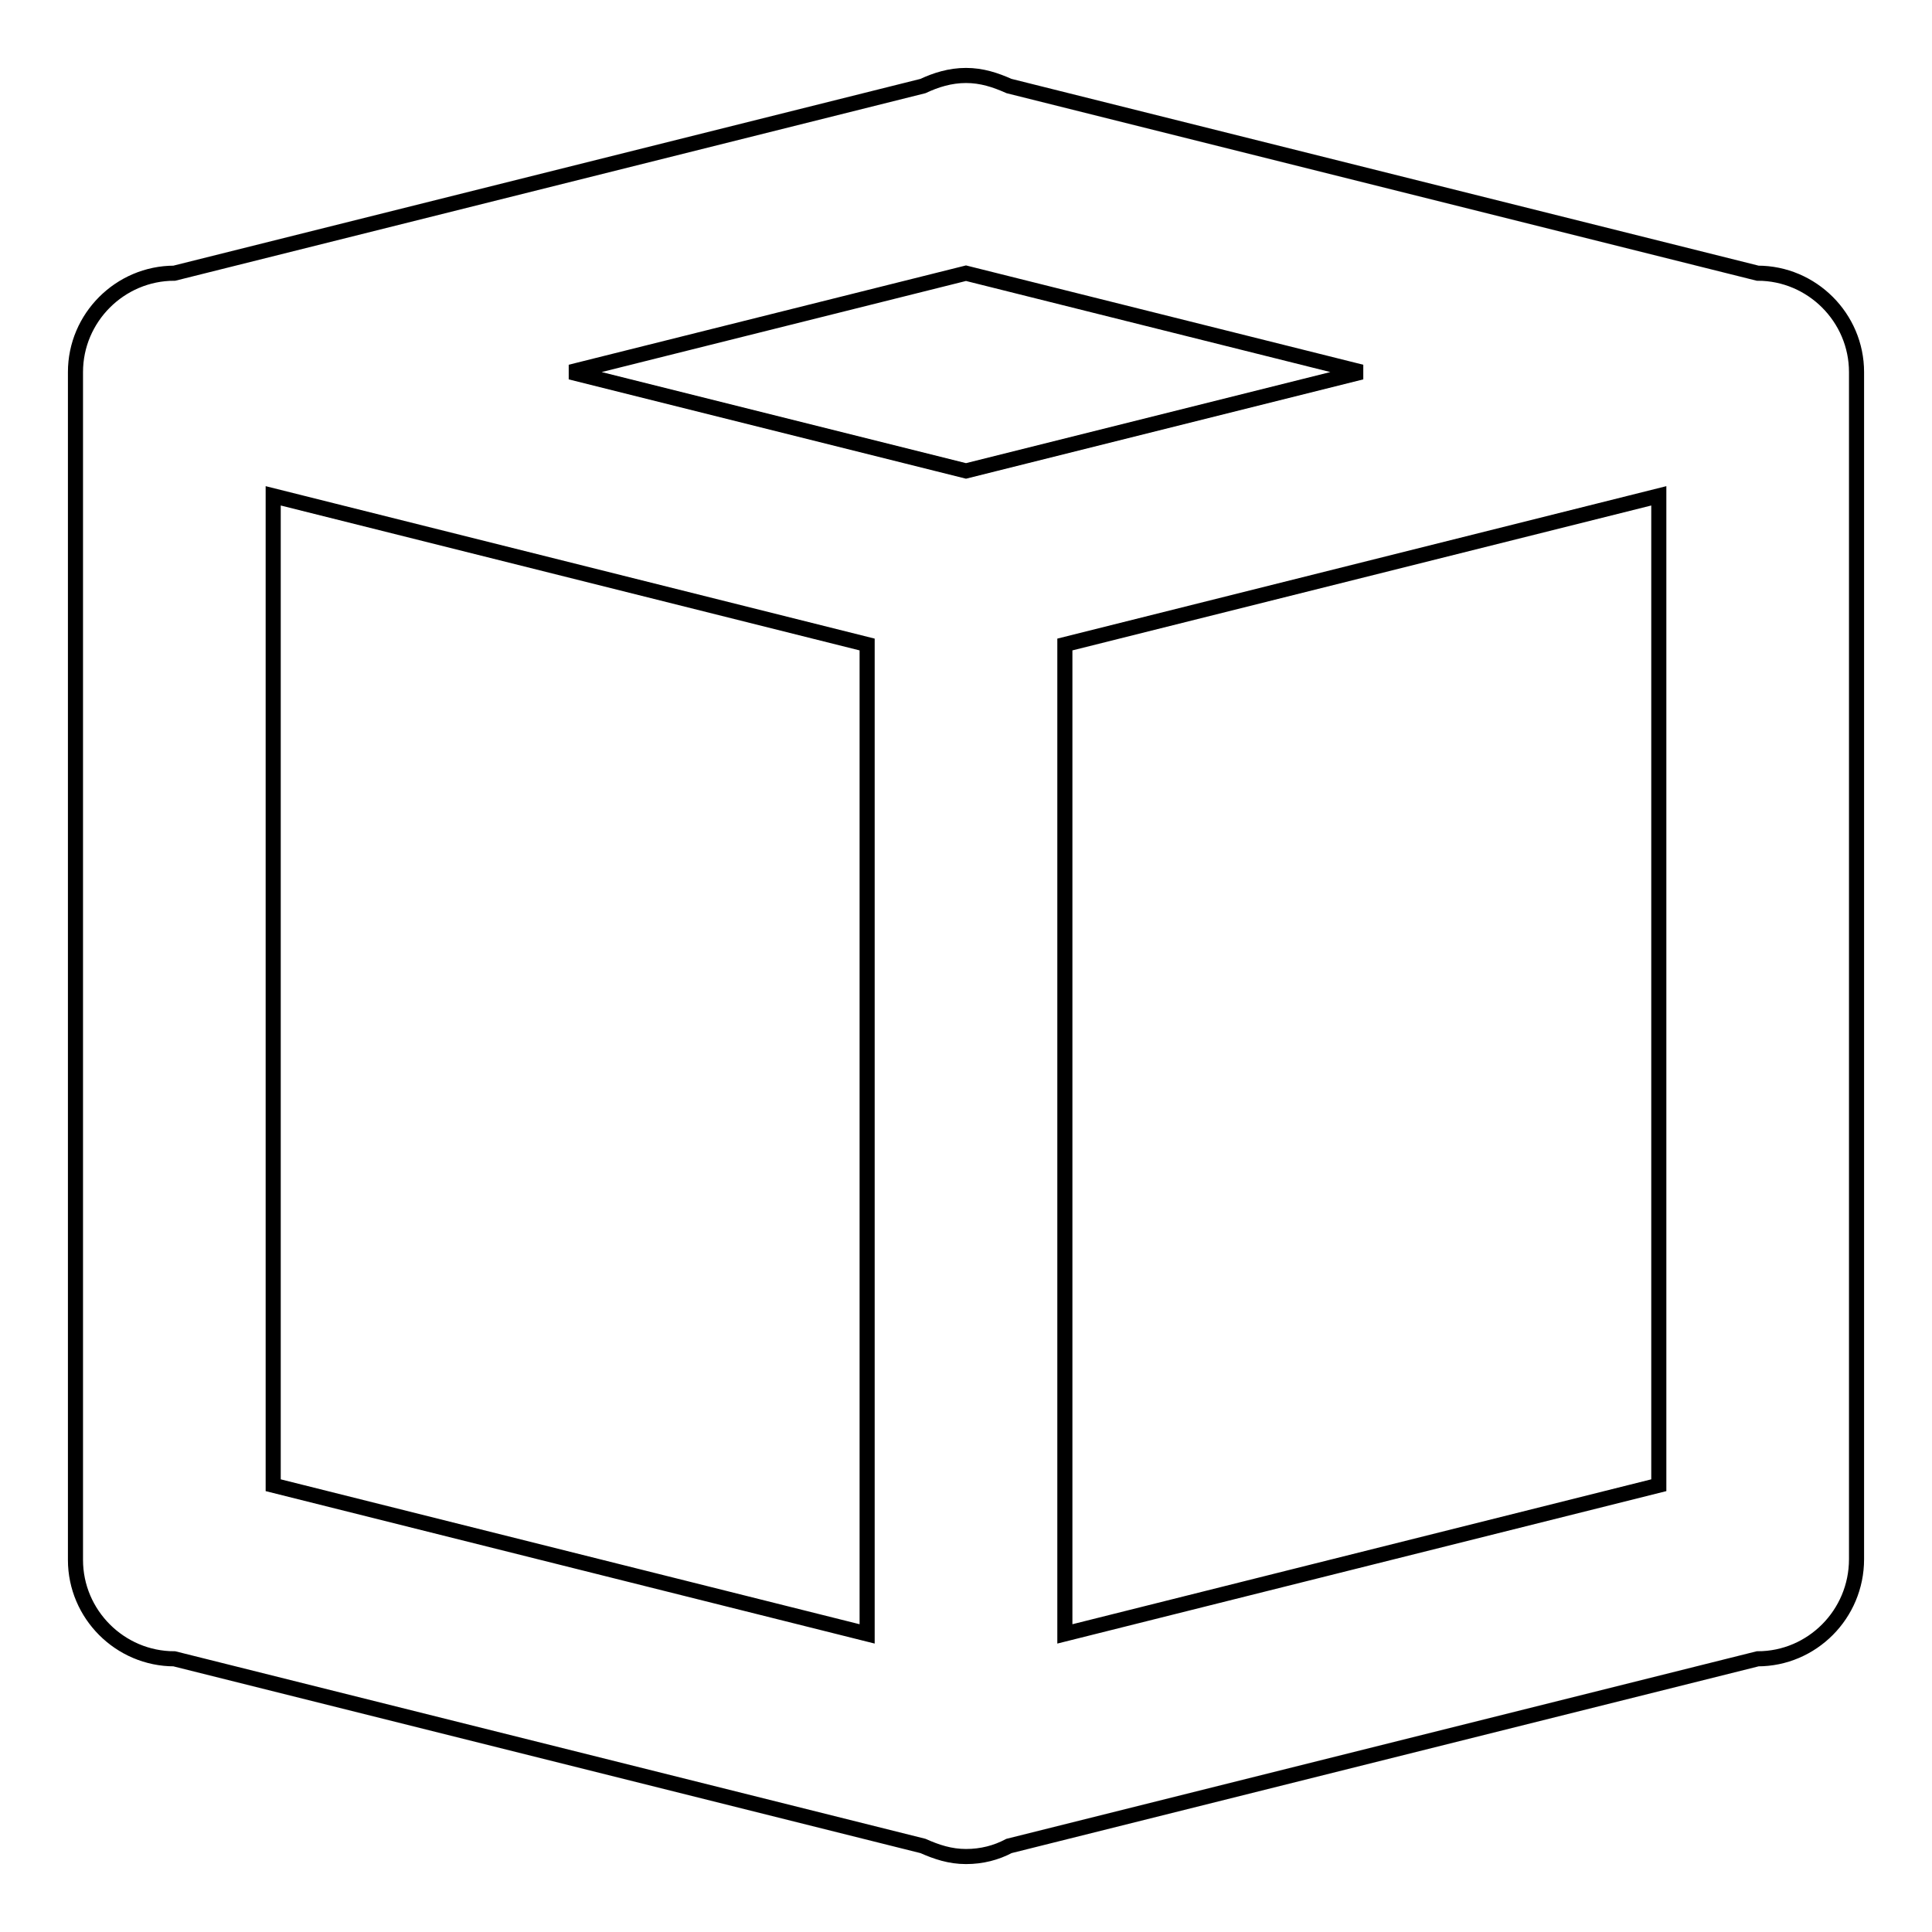
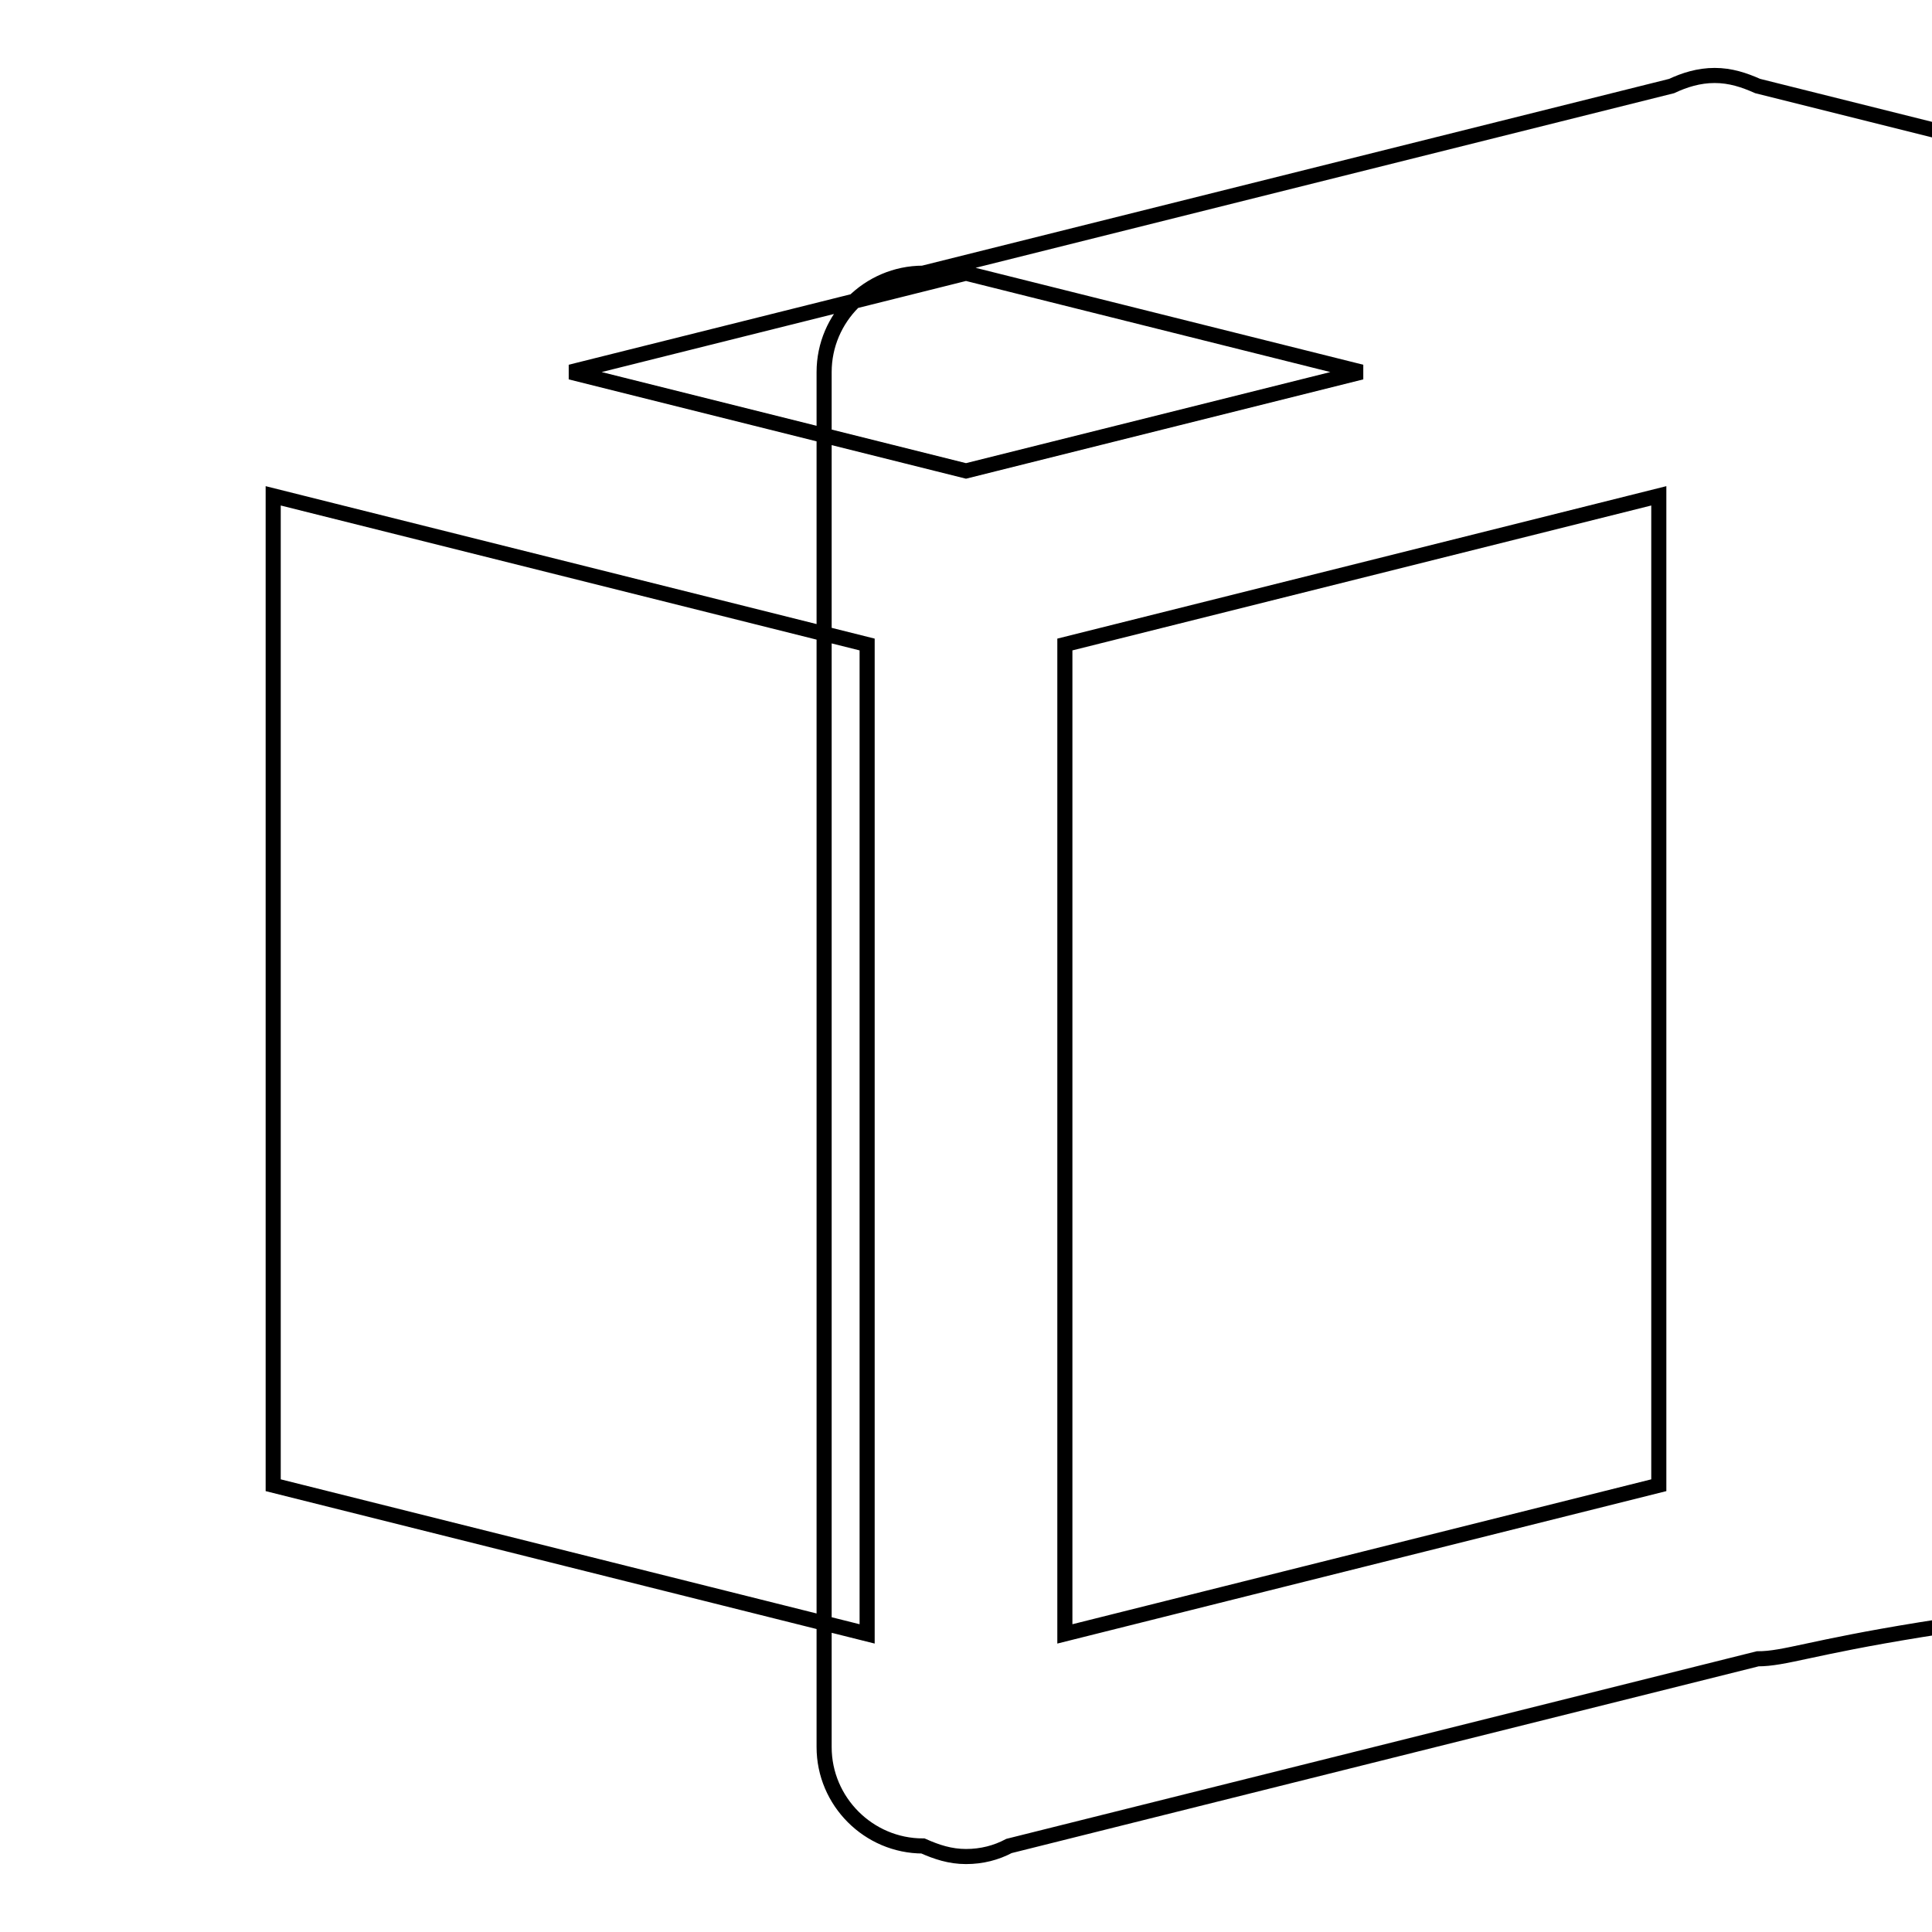
<svg xmlns="http://www.w3.org/2000/svg" version="1.1" x="0px" y="0px" viewBox="0 0 256 256" enable-background="new 0 0 256 256" xml:space="preserve">
  <g>
-     <path stroke-width="2" fill-opacity="0" stroke="#000000" d="M232.9,219.8l-99.2,24.8c-1.7,0.9-3.6,1.4-5.7,1.4s-3.9-0.6-5.7-1.4l-99.2-24.8c-7.2,0-13.1-5.9-13.1-13.1 V49.3c0-7.2,5.9-13.1,13.1-13.1l99.2-24.8c1.7-0.8,3.6-1.4,5.7-1.4s3.9,0.6,5.7,1.4l99.2,24.8c7.2,0,13.1,5.9,13.1,13.1v157.3 C246,213.9,240.1,219.8,232.9,219.8z M141.1,216.5l78.7-19.7V65.7l-78.7,19.7V216.5z M36.2,196.8l78.7,19.7V85.4L36.2,65.7V196.8z  M128,62.4l52.4-13.1L128,36.2L75.6,49.3L128,62.4z" />
+     <path stroke-width="2" fill-opacity="0" stroke="#000000" d="M232.9,219.8l-99.2,24.8c-1.7,0.9-3.6,1.4-5.7,1.4s-3.9-0.6-5.7-1.4c-7.2,0-13.1-5.9-13.1-13.1 V49.3c0-7.2,5.9-13.1,13.1-13.1l99.2-24.8c1.7-0.8,3.6-1.4,5.7-1.4s3.9,0.6,5.7,1.4l99.2,24.8c7.2,0,13.1,5.9,13.1,13.1v157.3 C246,213.9,240.1,219.8,232.9,219.8z M141.1,216.5l78.7-19.7V65.7l-78.7,19.7V216.5z M36.2,196.8l78.7,19.7V85.4L36.2,65.7V196.8z  M128,62.4l52.4-13.1L128,36.2L75.6,49.3L128,62.4z" />
  </g>
</svg>